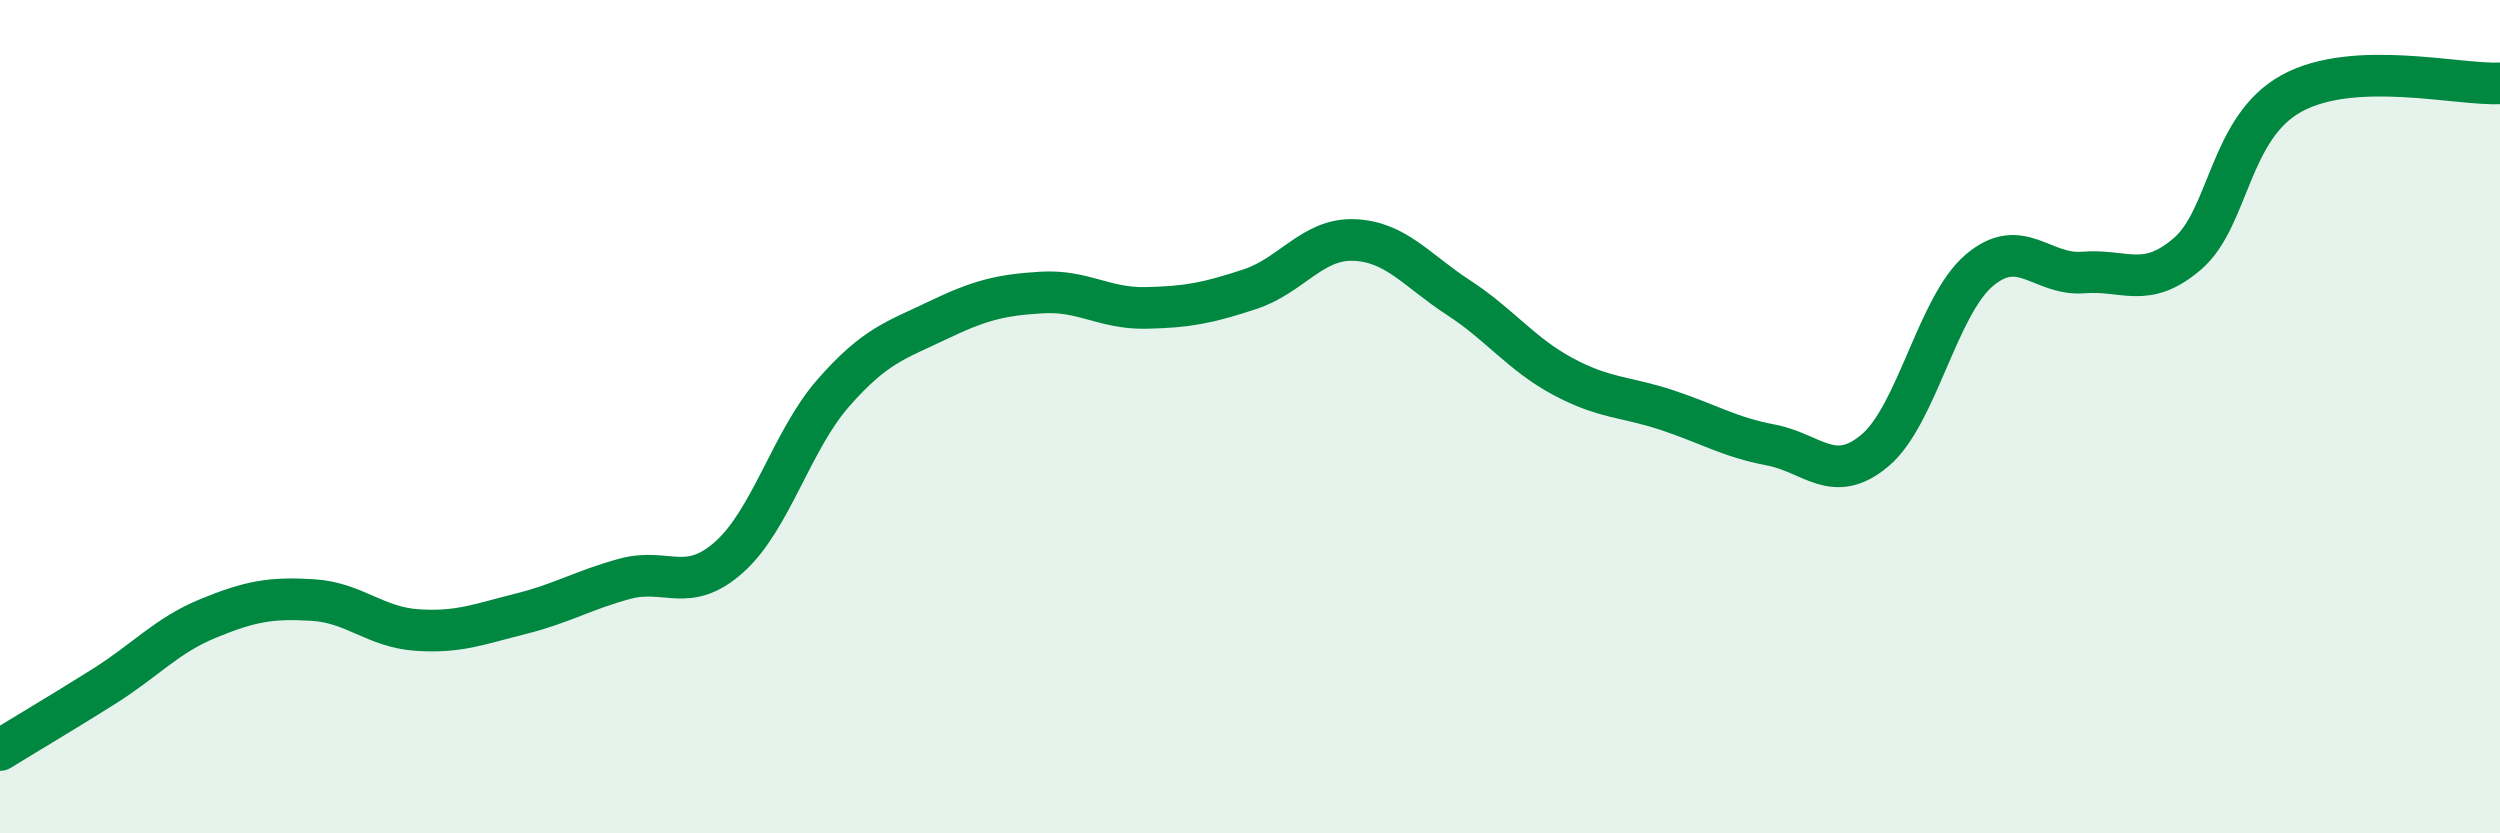
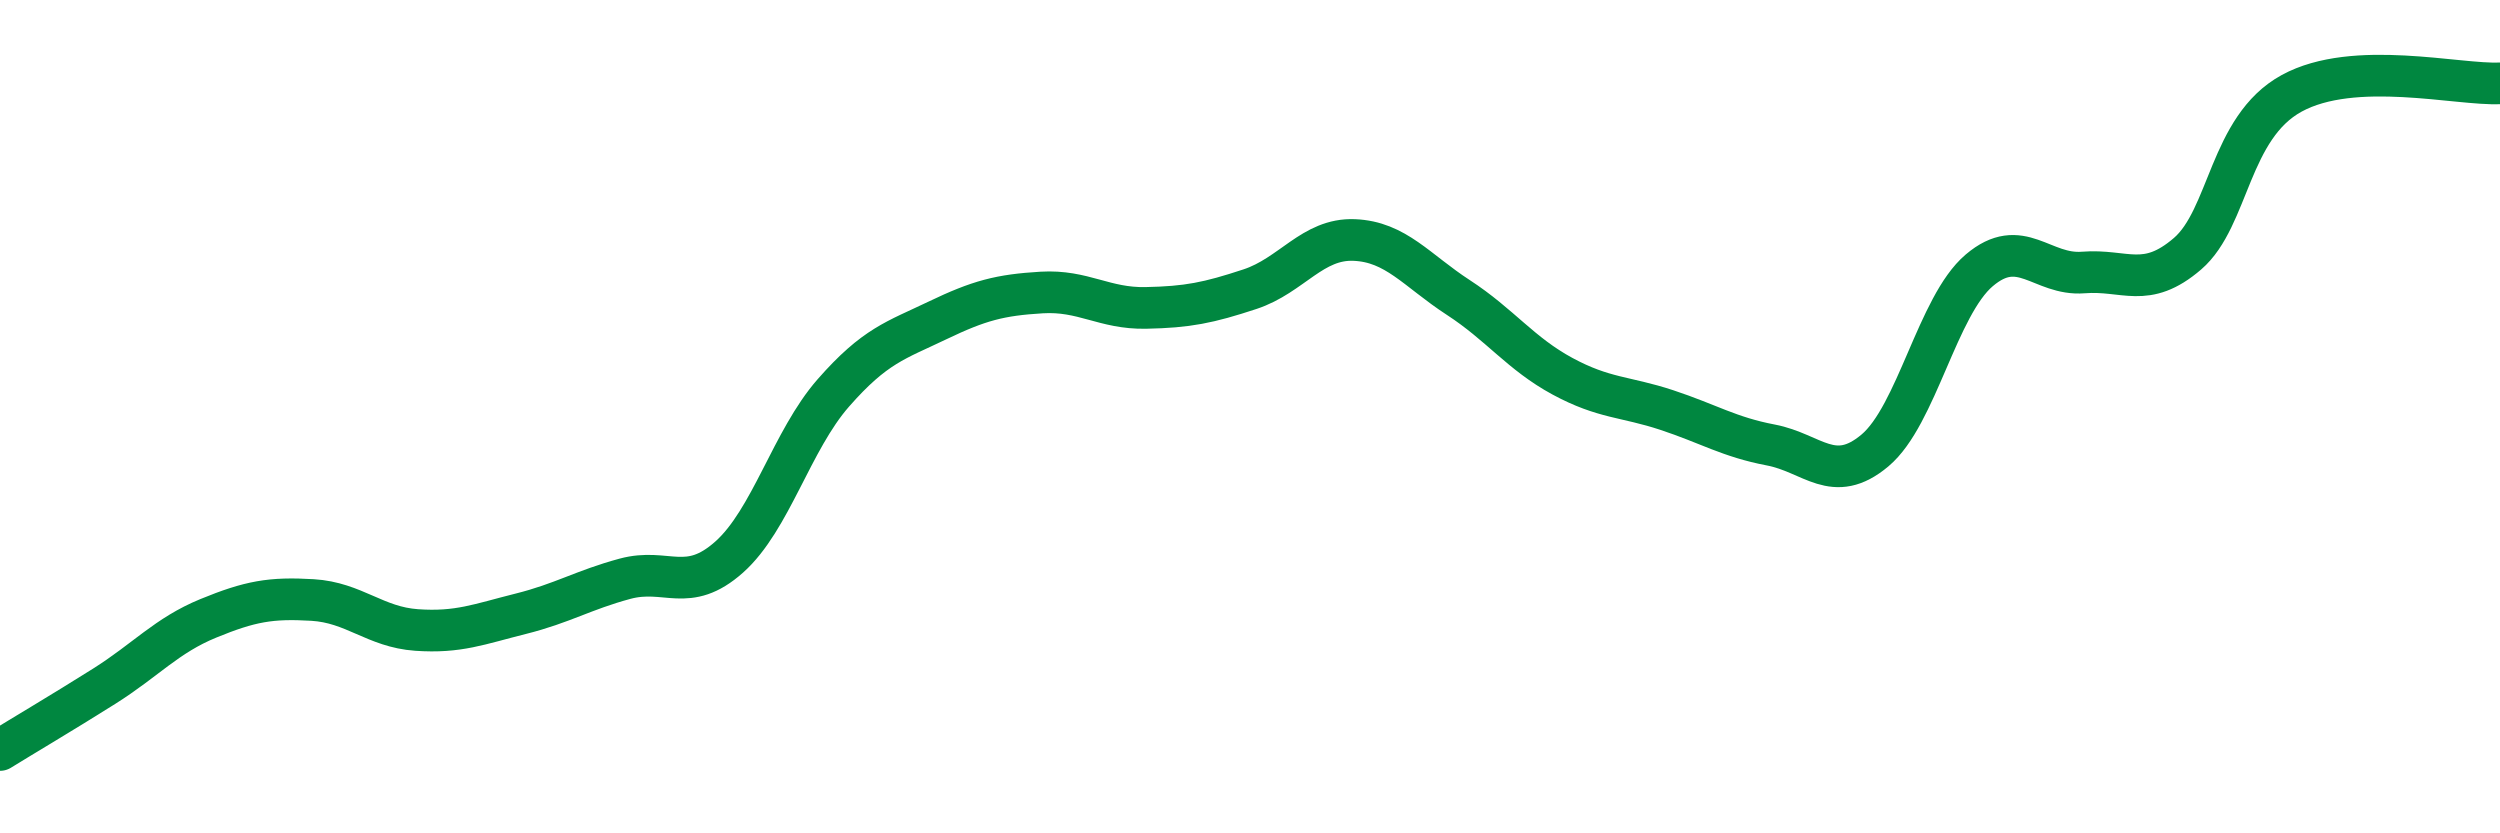
<svg xmlns="http://www.w3.org/2000/svg" width="60" height="20" viewBox="0 0 60 20">
-   <path d="M 0,18 C 0.5,17.69 1.5,17.1 2.5,16.47 C 3.5,15.84 4,15.25 5,14.84 C 6,14.43 6.5,14.34 7.5,14.4 C 8.5,14.46 9,15.05 10,15.12 C 11,15.19 11.5,14.98 12.5,14.73 C 13.5,14.48 14,14.16 15,13.89 C 16,13.62 16.5,14.26 17.5,13.37 C 18.5,12.48 19,10.57 20,9.43 C 21,8.29 21.5,8.17 22.5,7.69 C 23.5,7.21 24,7.08 25,7.02 C 26,6.96 26.5,7.41 27.5,7.39 C 28.5,7.37 29,7.27 30,6.94 C 31,6.61 31.5,5.72 32.5,5.76 C 33.5,5.8 34,6.49 35,7.14 C 36,7.79 36.5,8.49 37.5,9.03 C 38.5,9.57 39,9.51 40,9.84 C 41,10.17 41.5,10.49 42.5,10.68 C 43.5,10.87 44,11.65 45,10.81 C 46,9.97 46.5,7.34 47.5,6.49 C 48.5,5.64 49,6.62 50,6.54 C 51,6.46 51.5,6.95 52.5,6.09 C 53.5,5.23 53.5,3.06 55,2.24 C 56.5,1.42 59,2.05 60,2L60 20L0 20Z" fill="#008740" opacity="0.1" stroke-linecap="round" stroke-linejoin="round" />
  <path d="M 0,18 C 0.5,17.69 1.5,17.1 2.5,16.47 C 3.5,15.84 4,15.25 5,14.84 C 6,14.43 6.5,14.34 7.5,14.4 C 8.5,14.46 9,15.05 10,15.12 C 11,15.19 11.5,14.98 12.5,14.73 C 13.5,14.48 14,14.16 15,13.89 C 16,13.62 16.5,14.26 17.5,13.37 C 18.5,12.48 19,10.57 20,9.43 C 21,8.29 21.5,8.17 22.5,7.69 C 23.5,7.21 24,7.08 25,7.02 C 26,6.96 26.5,7.41 27.5,7.39 C 28.5,7.37 29,7.27 30,6.94 C 31,6.61 31.5,5.72 32.5,5.76 C 33.5,5.8 34,6.49 35,7.14 C 36,7.79 36.5,8.49 37.5,9.03 C 38.5,9.57 39,9.51 40,9.84 C 41,10.17 41.5,10.49 42.5,10.68 C 43.5,10.87 44,11.65 45,10.81 C 46,9.97 46.5,7.34 47.5,6.49 C 48.5,5.64 49,6.62 50,6.54 C 51,6.46 51.5,6.95 52.5,6.09 C 53.5,5.23 53.5,3.06 55,2.24 C 56.5,1.42 59,2.05 60,2" stroke="#008740" stroke-width="1" fill="none" stroke-linecap="round" stroke-linejoin="round" />
</svg>